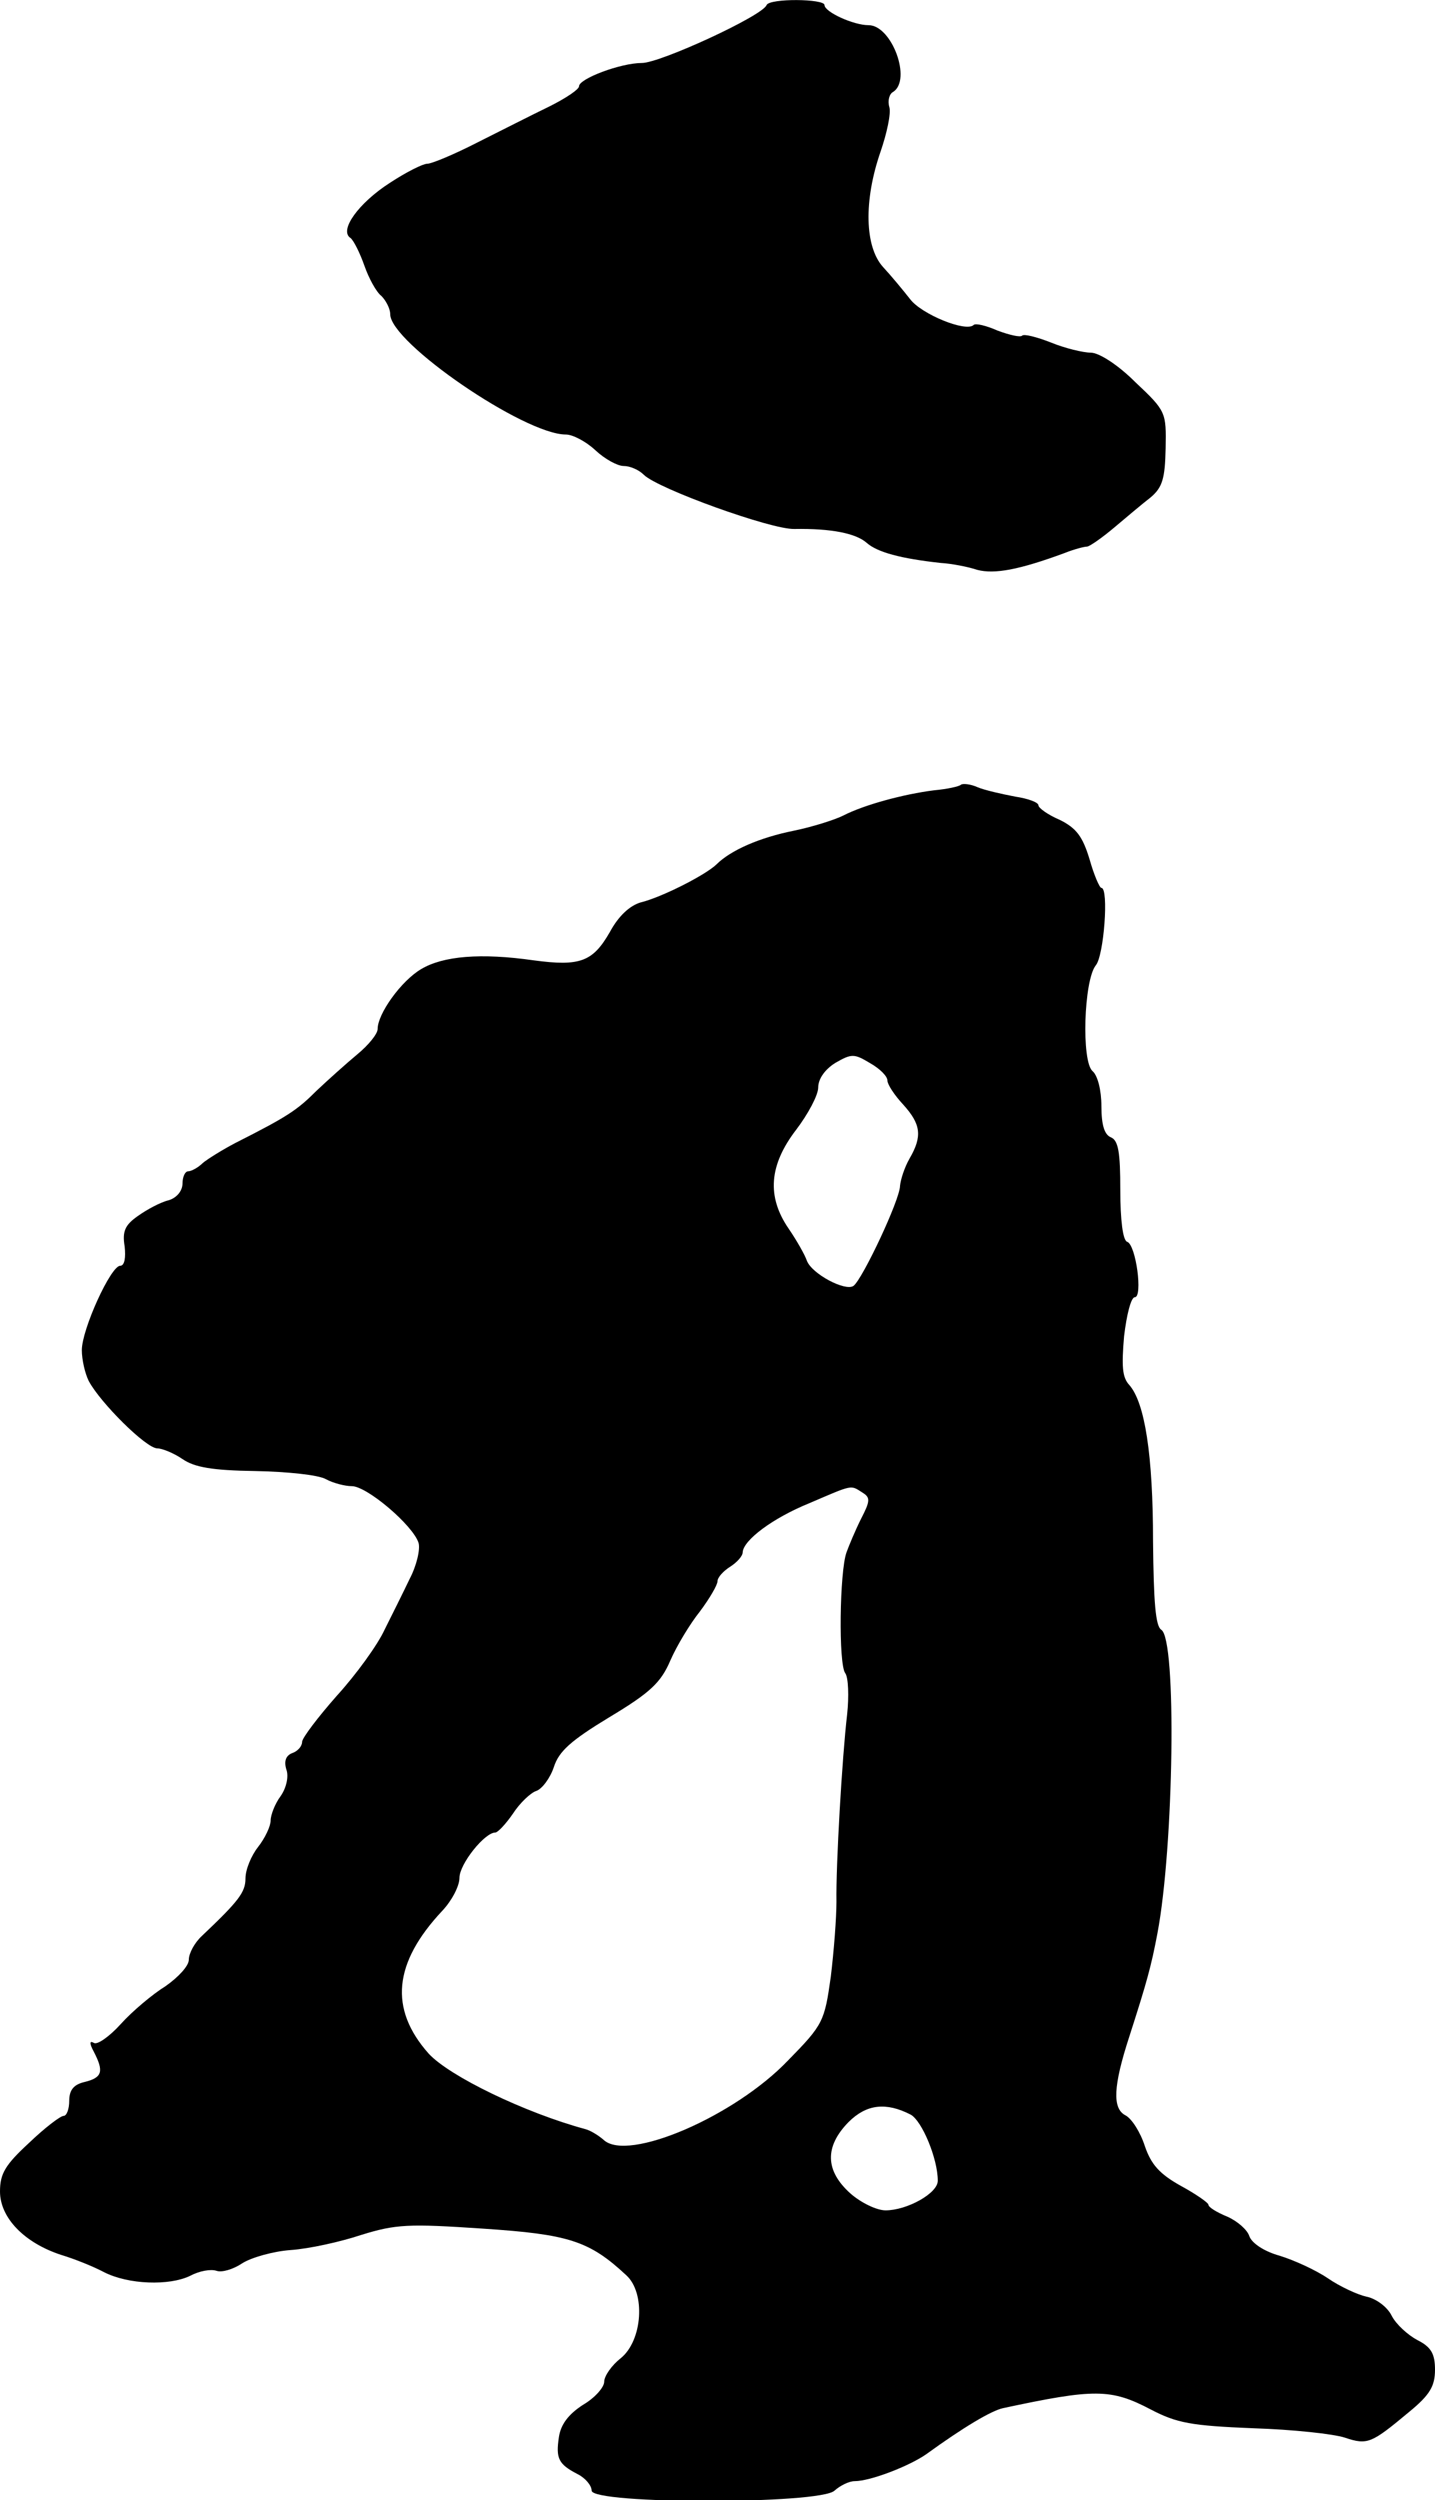
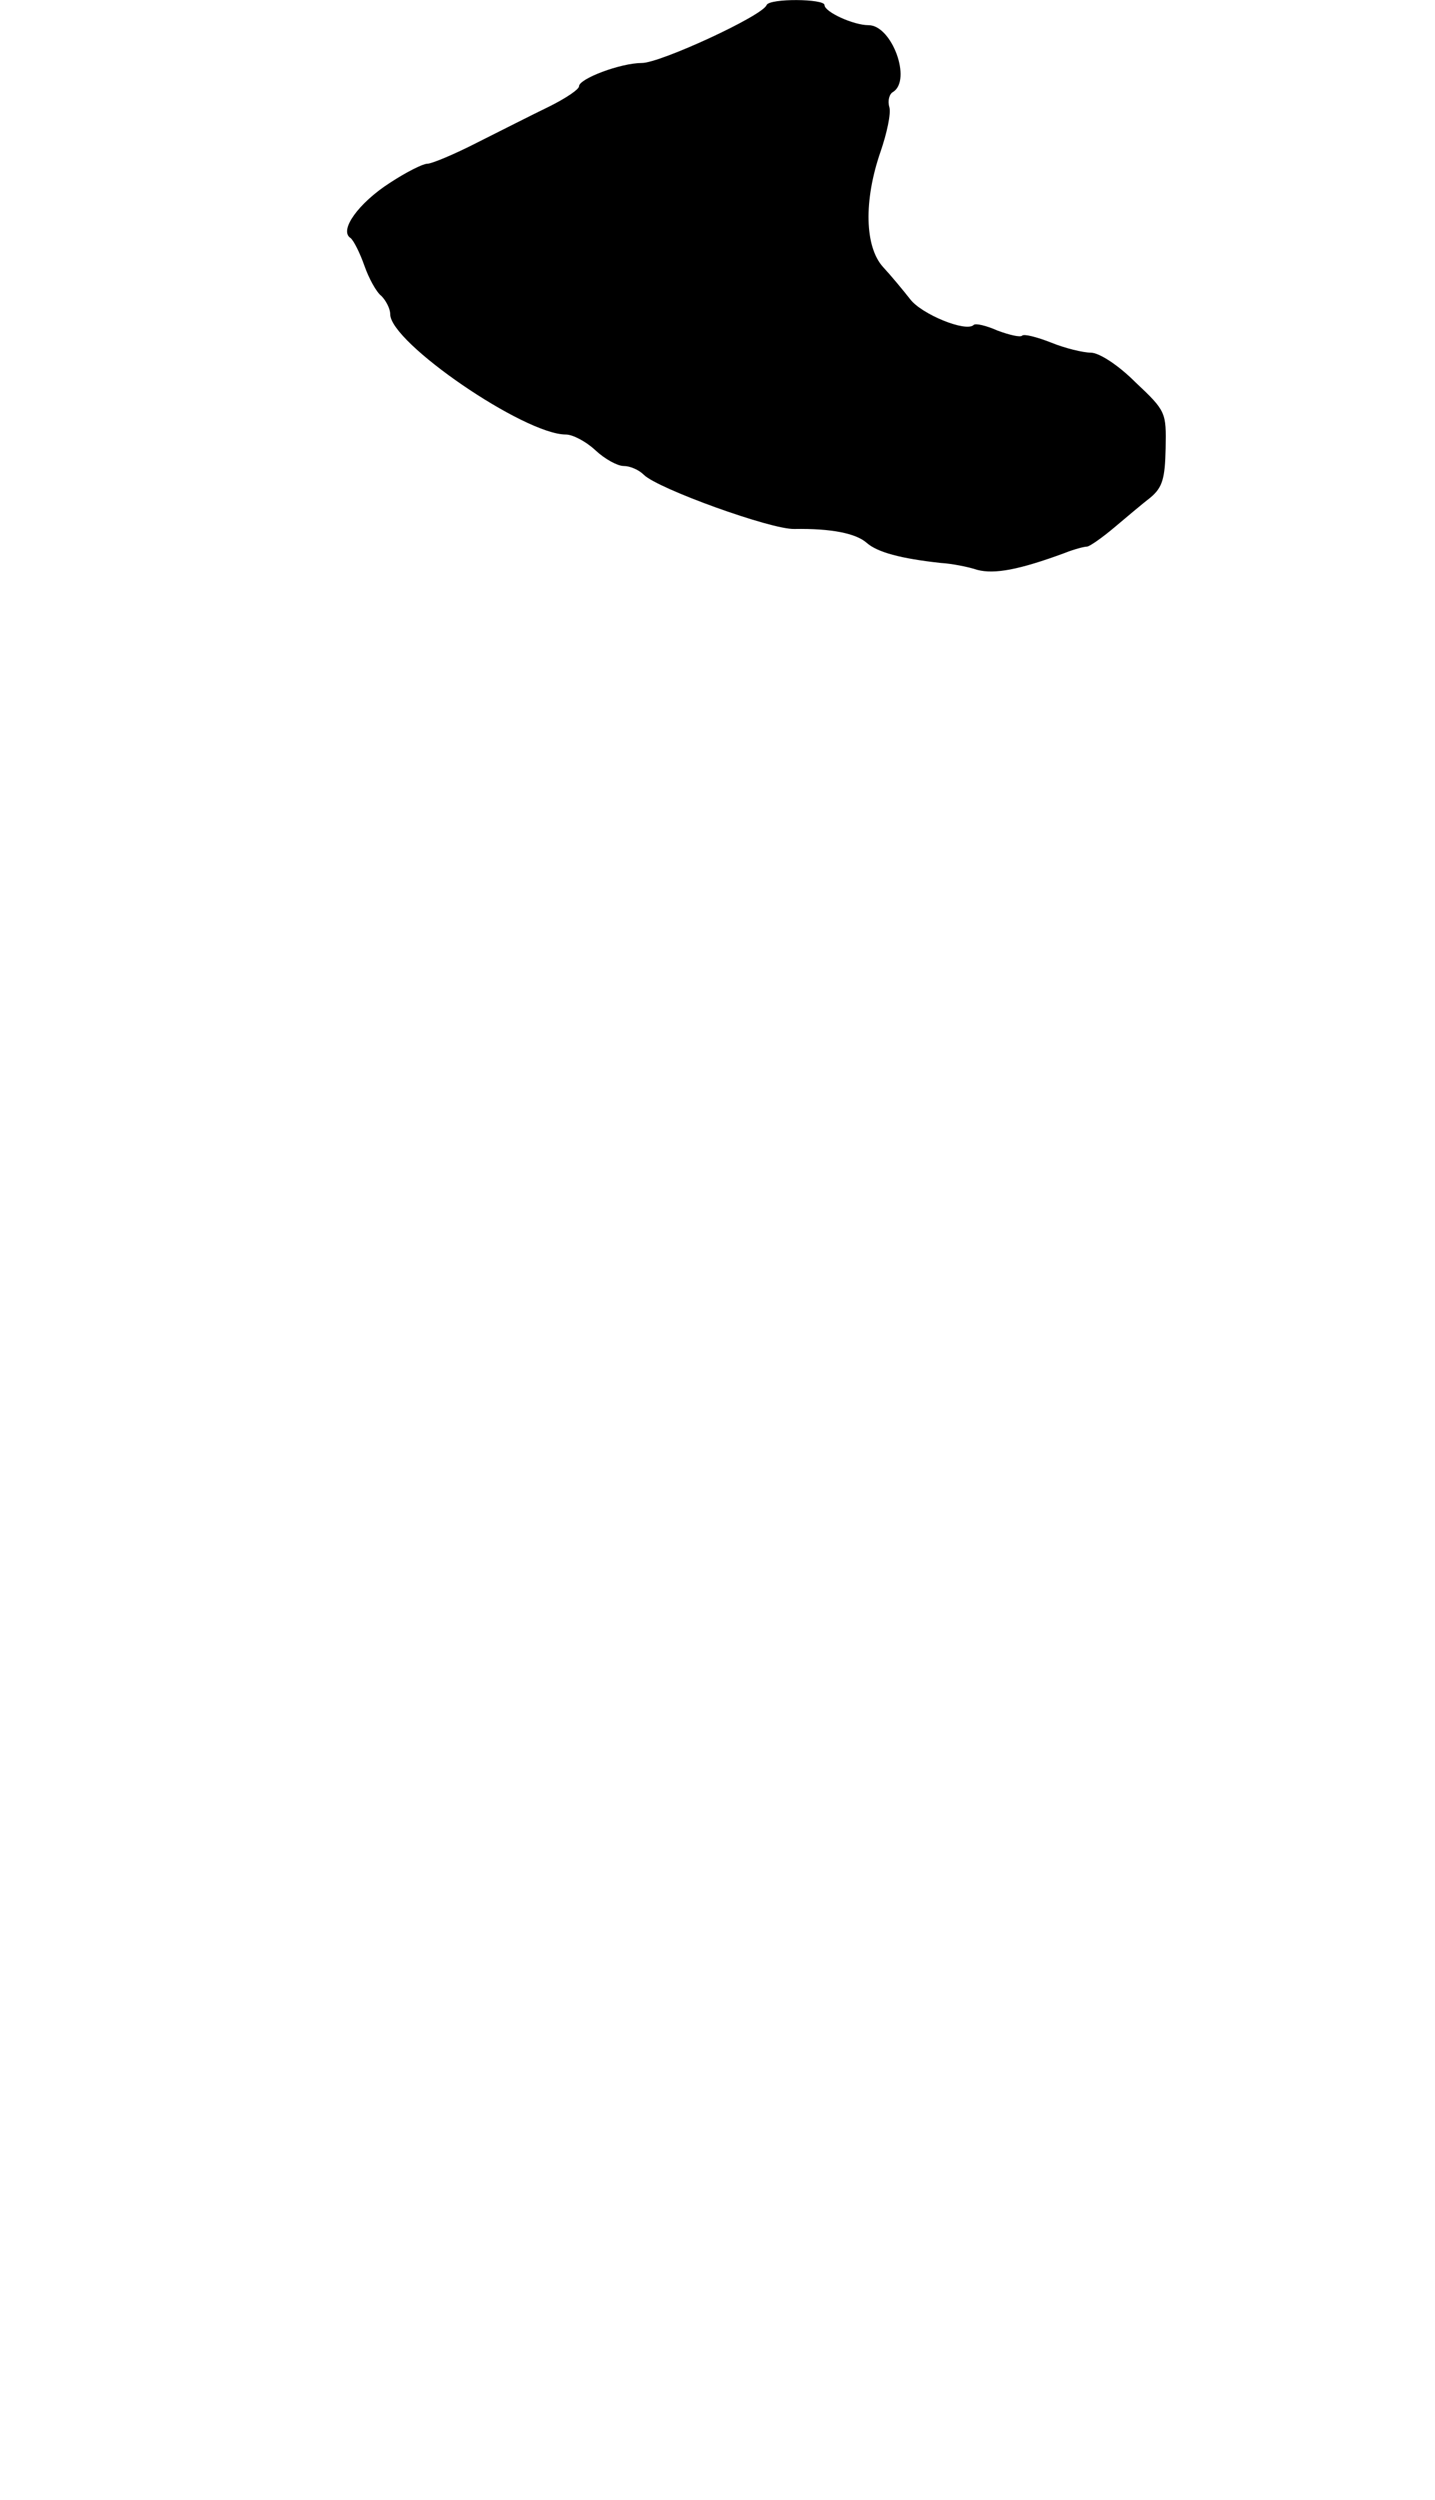
<svg xmlns="http://www.w3.org/2000/svg" version="1.0" width="228pt" height="397pt" viewBox="0 0 228 397" preserveAspectRatio="xMidYMid meet">
  <g transform="translate(0,397) scale(0.1,-0.1)" fill="#000000" stroke="none">
    <path d="M1218 3962 c-6 -17 -169 -92 -198 -92 -34 0 -100 -25 -100 -37 0 -5 -21 -19 -47 -32 -27 -13 -78 -39 -114 -57 -37 -19 -73 -34 -80 -34 -7 0 -33 -13 -59 -30 -50 -32 -82 -76 -63 -88 5 -4 15 -24 22 -44 7 -20 19 -42 27 -48 7 -7 14 -20 14 -29 0 -45 213 -191 279 -191 11 0 32 -11 47 -25 15 -14 35 -25 45 -25 10 0 24 -6 32 -14 22 -22 202 -87 239 -86 59 1 98 -7 115 -22 17 -15 54 -25 118 -32 17 -1 43 -6 58 -11 27 -7 66 0 139 27 15 6 31 10 35 10 4 0 24 14 43 30 19 16 45 38 58 48 19 16 23 30 24 78 1 57 1 59 -48 105 -28 28 -58 47 -71 47 -12 0 -41 7 -63 16 -23 9 -43 14 -46 11 -3 -3 -20 1 -39 8 -18 8 -35 12 -38 9 -12 -12 -83 17 -101 41 -11 14 -30 37 -43 51 -29 32 -31 105 -4 183 10 29 17 61 14 71 -3 10 0 21 6 24 30 19 -2 106 -39 106 -24 0 -70 21 -70 32 0 10 -87 11 -92 0z" />
-     <path d="M1527 2724 c-3 -3 -22 -7 -43 -9 -48 -6 -111 -23 -144 -40 -14 -7 -49 -18 -78 -24 -55 -11 -101 -31 -124 -54 -18 -17 -87 -52 -120 -60 -17 -5 -35 -21 -49 -47 -27 -47 -47 -55 -121 -45 -84 12 -144 7 -179 -14 -32 -19 -69 -71 -69 -95 0 -8 -15 -26 -32 -40 -18 -15 -47 -41 -65 -58 -31 -31 -46 -41 -129 -83 -21 -11 -45 -26 -52 -32 -7 -7 -18 -13 -23 -13 -5 0 -9 -9 -9 -19 0 -12 -9 -23 -22 -27 -13 -3 -35 -15 -49 -25 -20 -14 -25 -24 -21 -48 2 -18 0 -31 -7 -31 -15 0 -61 -101 -61 -134 0 -15 5 -37 11 -49 18 -34 91 -107 109 -107 8 0 27 -8 40 -17 19 -13 47 -18 116 -19 50 -1 100 -6 112 -13 11 -6 30 -11 41 -11 24 0 97 -62 106 -90 3 -10 -3 -36 -14 -57 -10 -21 -28 -57 -40 -81 -11 -24 -45 -71 -76 -105 -30 -34 -55 -67 -55 -73 0 -7 -7 -15 -16 -18 -10 -4 -13 -13 -9 -26 4 -11 0 -29 -9 -42 -9 -12 -16 -30 -16 -39 0 -9 -9 -28 -20 -42 -11 -14 -20 -36 -20 -50 0 -22 -11 -36 -69 -91 -12 -11 -21 -28 -21 -38 0 -10 -17 -28 -37 -42 -21 -13 -53 -40 -71 -60 -18 -20 -38 -34 -43 -30 -7 4 -7 -1 0 -14 16 -31 14 -41 -14 -48 -18 -4 -25 -13 -25 -30 0 -13 -4 -24 -9 -24 -5 0 -30 -19 -55 -43 -38 -35 -46 -49 -46 -77 0 -42 39 -82 98 -101 20 -6 50 -18 67 -27 39 -20 104 -22 137 -6 15 8 33 11 42 8 8 -3 26 2 41 12 14 9 49 19 77 21 29 2 79 13 112 24 55 17 75 18 193 10 136 -9 169 -19 228 -74 31 -28 26 -104 -9 -132 -14 -11 -26 -28 -26 -37 0 -9 -15 -26 -34 -37 -23 -15 -35 -31 -38 -51 -5 -34 -1 -43 30 -59 12 -6 22 -18 22 -26 0 -22 364 -22 386 0 9 8 23 15 32 15 25 0 87 24 114 43 58 42 103 69 122 73 145 31 171 31 234 -2 42 -22 65 -26 163 -30 63 -2 128 -9 146 -15 36 -12 42 -9 102 41 33 27 41 41 41 67 0 25 -6 36 -28 47 -15 8 -34 25 -41 39 -7 14 -25 27 -40 30 -14 3 -42 16 -61 29 -19 13 -54 29 -77 36 -25 7 -44 20 -48 31 -3 10 -19 24 -35 31 -17 7 -30 15 -30 19 0 3 -20 17 -44 30 -34 19 -47 34 -57 63 -7 22 -21 44 -31 49 -21 11 -19 47 6 124 28 87 35 112 45 165 26 137 31 468 6 482 -9 6 -12 43 -13 140 0 138 -13 221 -38 249 -11 12 -12 30 -8 77 4 34 11 62 17 62 13 0 2 83 -12 88 -7 2 -11 35 -11 82 0 60 -3 79 -15 84 -10 4 -15 19 -15 49 0 26 -6 49 -14 56 -18 15 -14 144 5 168 13 15 21 123 9 123 -3 0 -12 21 -19 46 -11 36 -21 49 -47 62 -19 8 -34 19 -34 23 0 5 -17 11 -37 14 -21 4 -48 10 -60 15 -11 5 -23 6 -26 4z m-117 -470 c0 -6 11 -23 25 -38 28 -31 31 -50 10 -86 -8 -14 -14 -33 -15 -43 0 -22 -60 -149 -74 -159 -13 -9 -66 19 -74 40 -3 9 -16 32 -29 51 -35 51 -31 101 12 157 19 25 35 55 35 67 0 14 11 29 27 39 26 15 30 15 55 0 16 -9 28 -21 28 -28z m-40 -654 c13 -8 13 -13 -2 -42 -9 -18 -19 -42 -23 -53 -11 -30 -13 -178 -2 -192 5 -7 6 -37 3 -65 -8 -68 -18 -240 -17 -298 0 -25 -4 -78 -9 -119 -10 -71 -12 -76 -68 -133 -85 -89 -255 -162 -293 -126 -8 7 -21 15 -29 17 -96 26 -216 84 -249 120 -63 71 -56 144 22 227 15 16 27 39 27 52 0 22 40 72 57 72 4 0 17 14 28 30 11 17 28 33 37 36 9 3 22 20 28 38 8 25 27 42 88 79 65 39 82 55 97 90 10 23 31 58 47 78 15 20 28 42 28 48 0 6 9 16 20 23 11 7 20 17 20 23 1 19 47 54 106 78 70 30 65 29 84 17z m77 -988 c18 -10 43 -70 43 -105 0 -20 -49 -47 -83 -47 -14 0 -39 12 -56 27 -40 36 -41 74 -3 113 29 29 60 32 99 12z" />
  </g>
</svg>